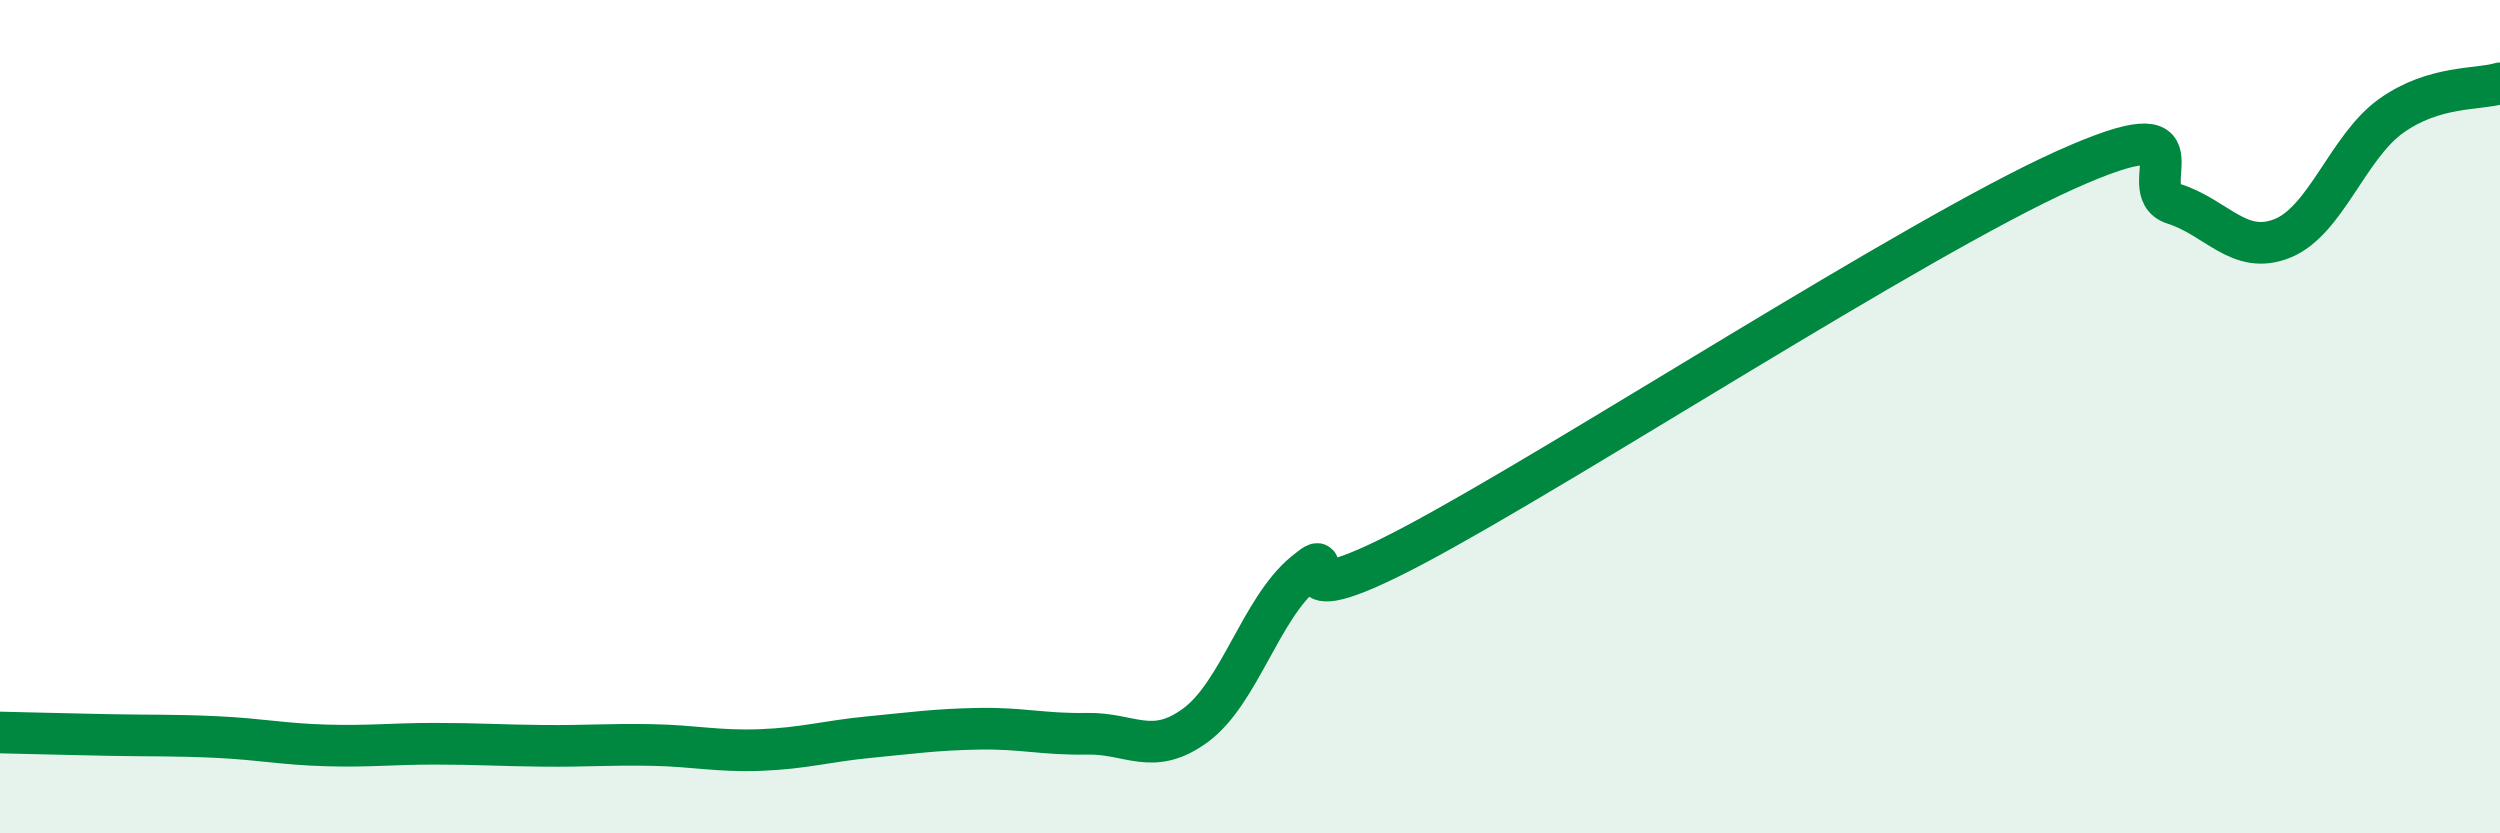
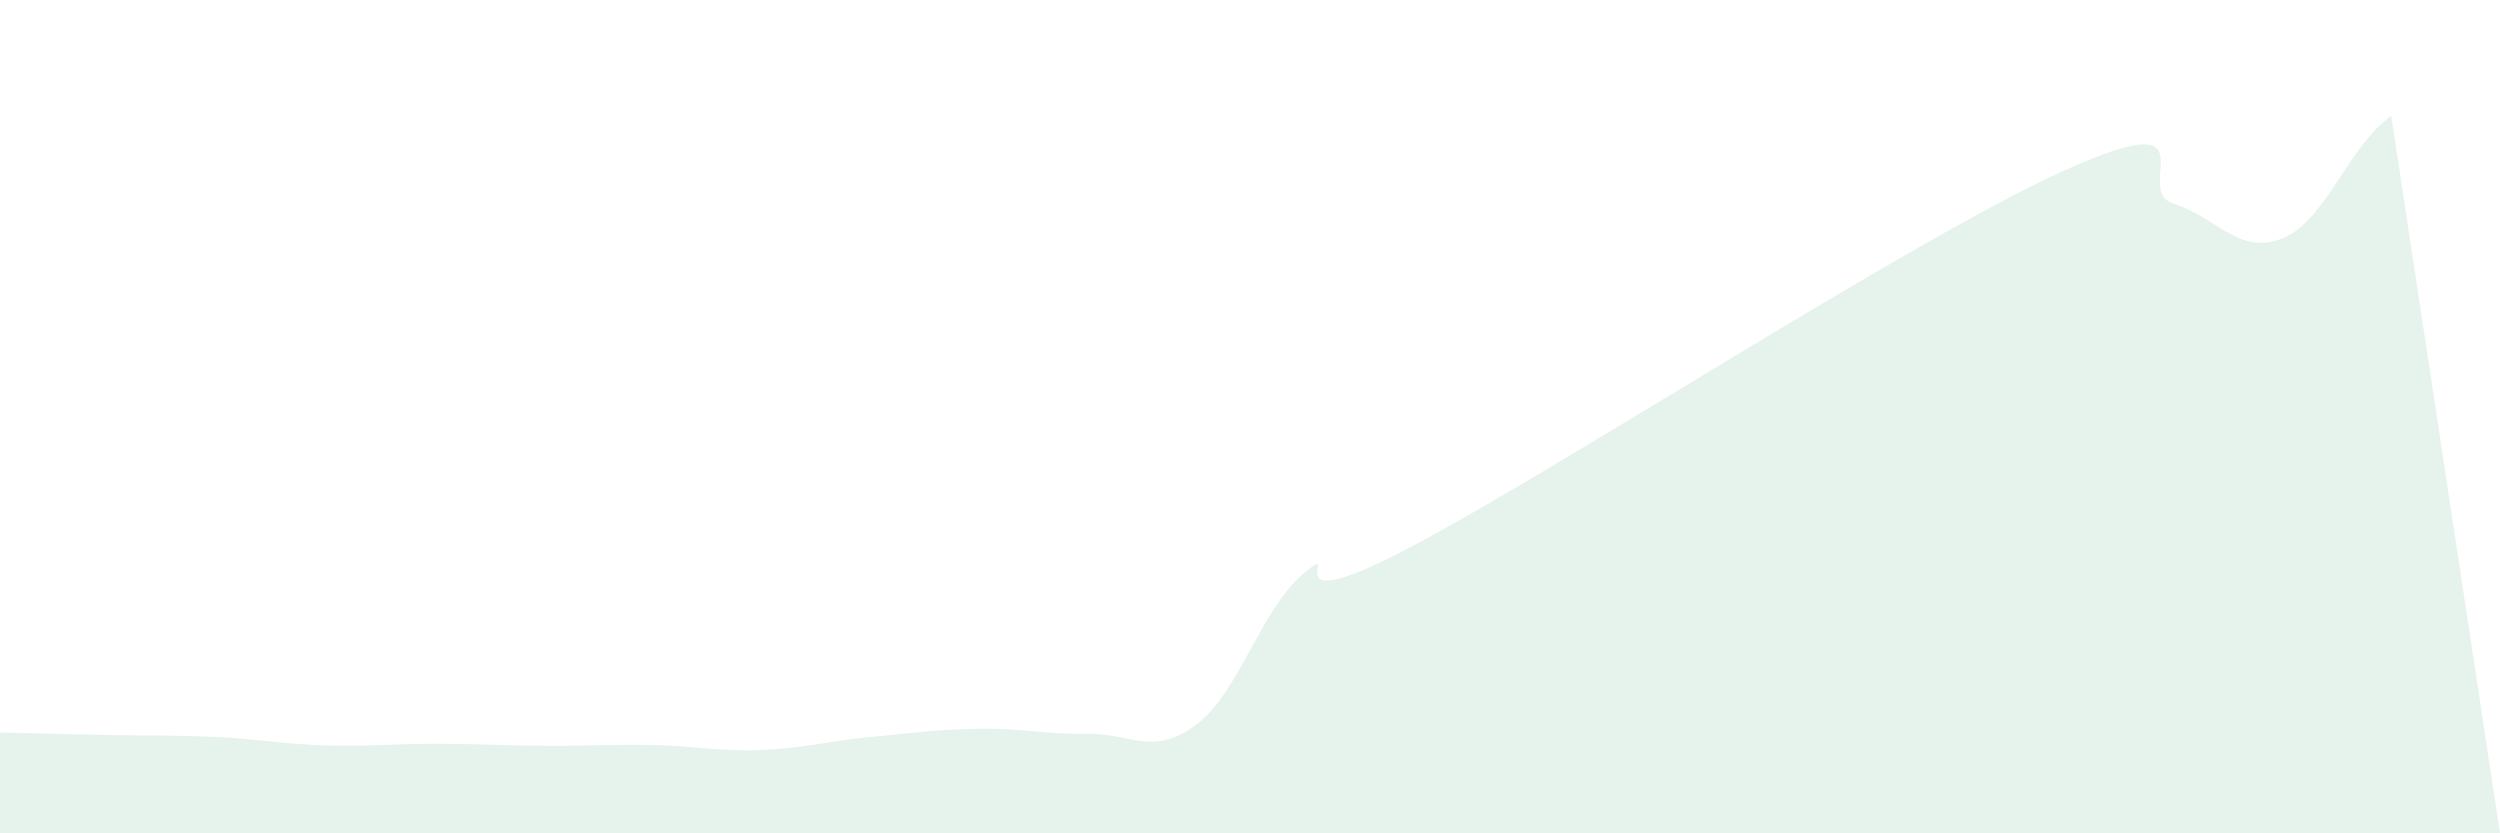
<svg xmlns="http://www.w3.org/2000/svg" width="60" height="20" viewBox="0 0 60 20">
-   <path d="M 0,17.58 C 0.52,17.59 1.57,17.62 2.61,17.64 C 3.65,17.66 4.18,17.64 5.22,17.69 C 6.26,17.74 6.79,17.86 7.83,17.89 C 8.87,17.92 9.39,17.85 10.43,17.85 C 11.47,17.85 12,17.89 13.04,17.9 C 14.08,17.91 14.61,17.86 15.65,17.88 C 16.69,17.9 17.22,18.04 18.26,18 C 19.3,17.96 19.83,17.79 20.87,17.69 C 21.91,17.59 22.44,17.51 23.48,17.49 C 24.52,17.47 25.05,17.63 26.09,17.61 C 27.13,17.59 27.66,18.17 28.7,17.4 C 29.74,16.63 30.26,14.61 31.3,13.75 C 32.34,12.89 30.26,15.03 33.91,13.1 C 37.56,11.17 45.92,5.72 49.57,4.08 C 53.22,2.44 51.13,4.56 52.17,4.89 C 53.21,5.22 53.74,6.14 54.78,5.72 C 55.82,5.3 56.35,3.52 57.39,2.78 C 58.43,2.04 59.48,2.16 60,2L60 20L0 20Z" fill="#008740" opacity="0.1" stroke-linecap="round" stroke-linejoin="round" />
-   <path d="M 0,17.58 C 0.52,17.59 1.57,17.62 2.61,17.64 C 3.65,17.66 4.18,17.64 5.22,17.69 C 6.26,17.74 6.79,17.86 7.83,17.89 C 8.87,17.92 9.39,17.85 10.43,17.85 C 11.47,17.85 12,17.89 13.04,17.9 C 14.08,17.91 14.61,17.86 15.65,17.88 C 16.69,17.9 17.22,18.04 18.26,18 C 19.3,17.96 19.83,17.79 20.87,17.69 C 21.91,17.59 22.44,17.51 23.48,17.49 C 24.52,17.47 25.05,17.63 26.09,17.61 C 27.13,17.59 27.66,18.17 28.7,17.4 C 29.74,16.63 30.26,14.61 31.3,13.75 C 32.34,12.89 30.26,15.03 33.91,13.1 C 37.56,11.17 45.92,5.72 49.57,4.08 C 53.22,2.44 51.13,4.56 52.17,4.89 C 53.21,5.22 53.74,6.14 54.78,5.72 C 55.82,5.3 56.35,3.52 57.39,2.78 C 58.43,2.04 59.48,2.16 60,2" stroke="#008740" stroke-width="1" fill="none" stroke-linecap="round" stroke-linejoin="round" />
+   <path d="M 0,17.58 C 0.52,17.59 1.57,17.62 2.61,17.64 C 3.65,17.66 4.18,17.64 5.22,17.69 C 6.26,17.74 6.79,17.86 7.83,17.89 C 8.87,17.92 9.39,17.85 10.43,17.85 C 11.47,17.85 12,17.89 13.04,17.9 C 14.08,17.91 14.61,17.86 15.65,17.88 C 16.69,17.9 17.22,18.04 18.26,18 C 19.3,17.96 19.83,17.79 20.87,17.69 C 21.91,17.59 22.44,17.51 23.48,17.49 C 24.52,17.47 25.05,17.63 26.09,17.61 C 27.13,17.59 27.66,18.17 28.7,17.4 C 29.74,16.63 30.26,14.61 31.3,13.75 C 32.34,12.89 30.26,15.03 33.91,13.1 C 37.56,11.17 45.92,5.72 49.57,4.08 C 53.22,2.44 51.13,4.56 52.17,4.89 C 53.21,5.22 53.74,6.14 54.78,5.72 C 55.82,5.3 56.35,3.52 57.39,2.78 L60 20L0 20Z" fill="#008740" opacity="0.1" stroke-linecap="round" stroke-linejoin="round" />
</svg>